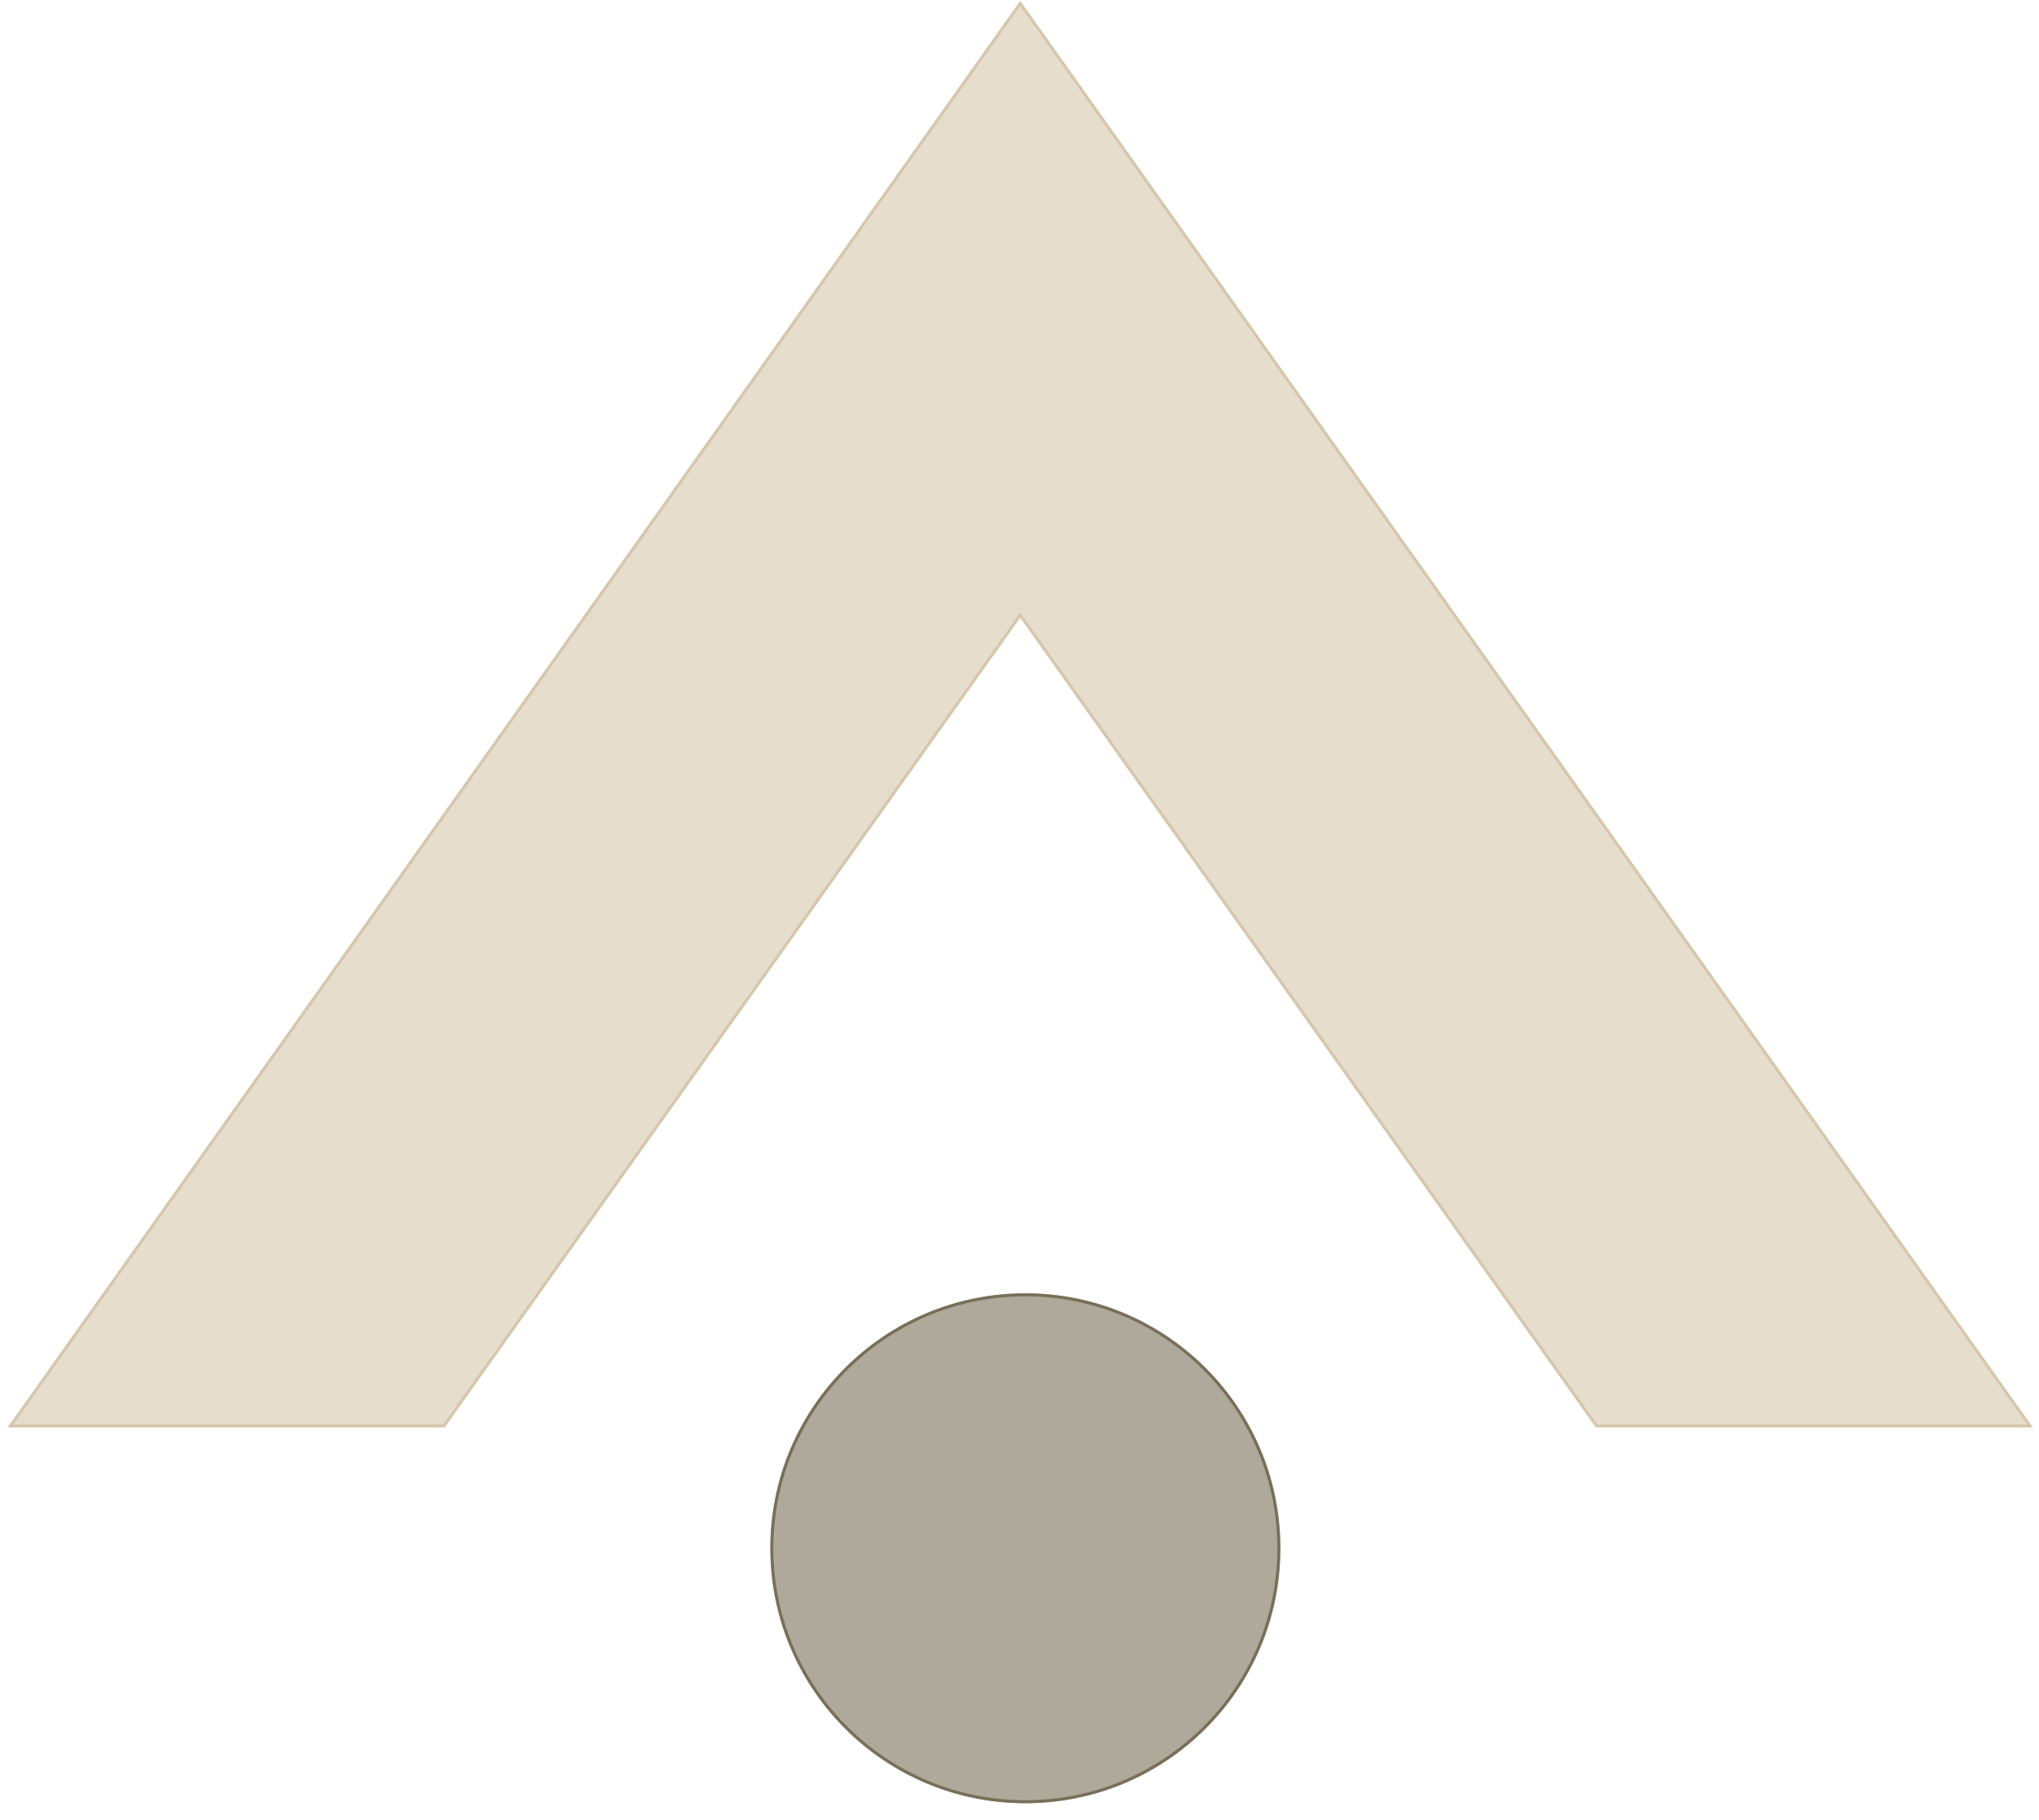
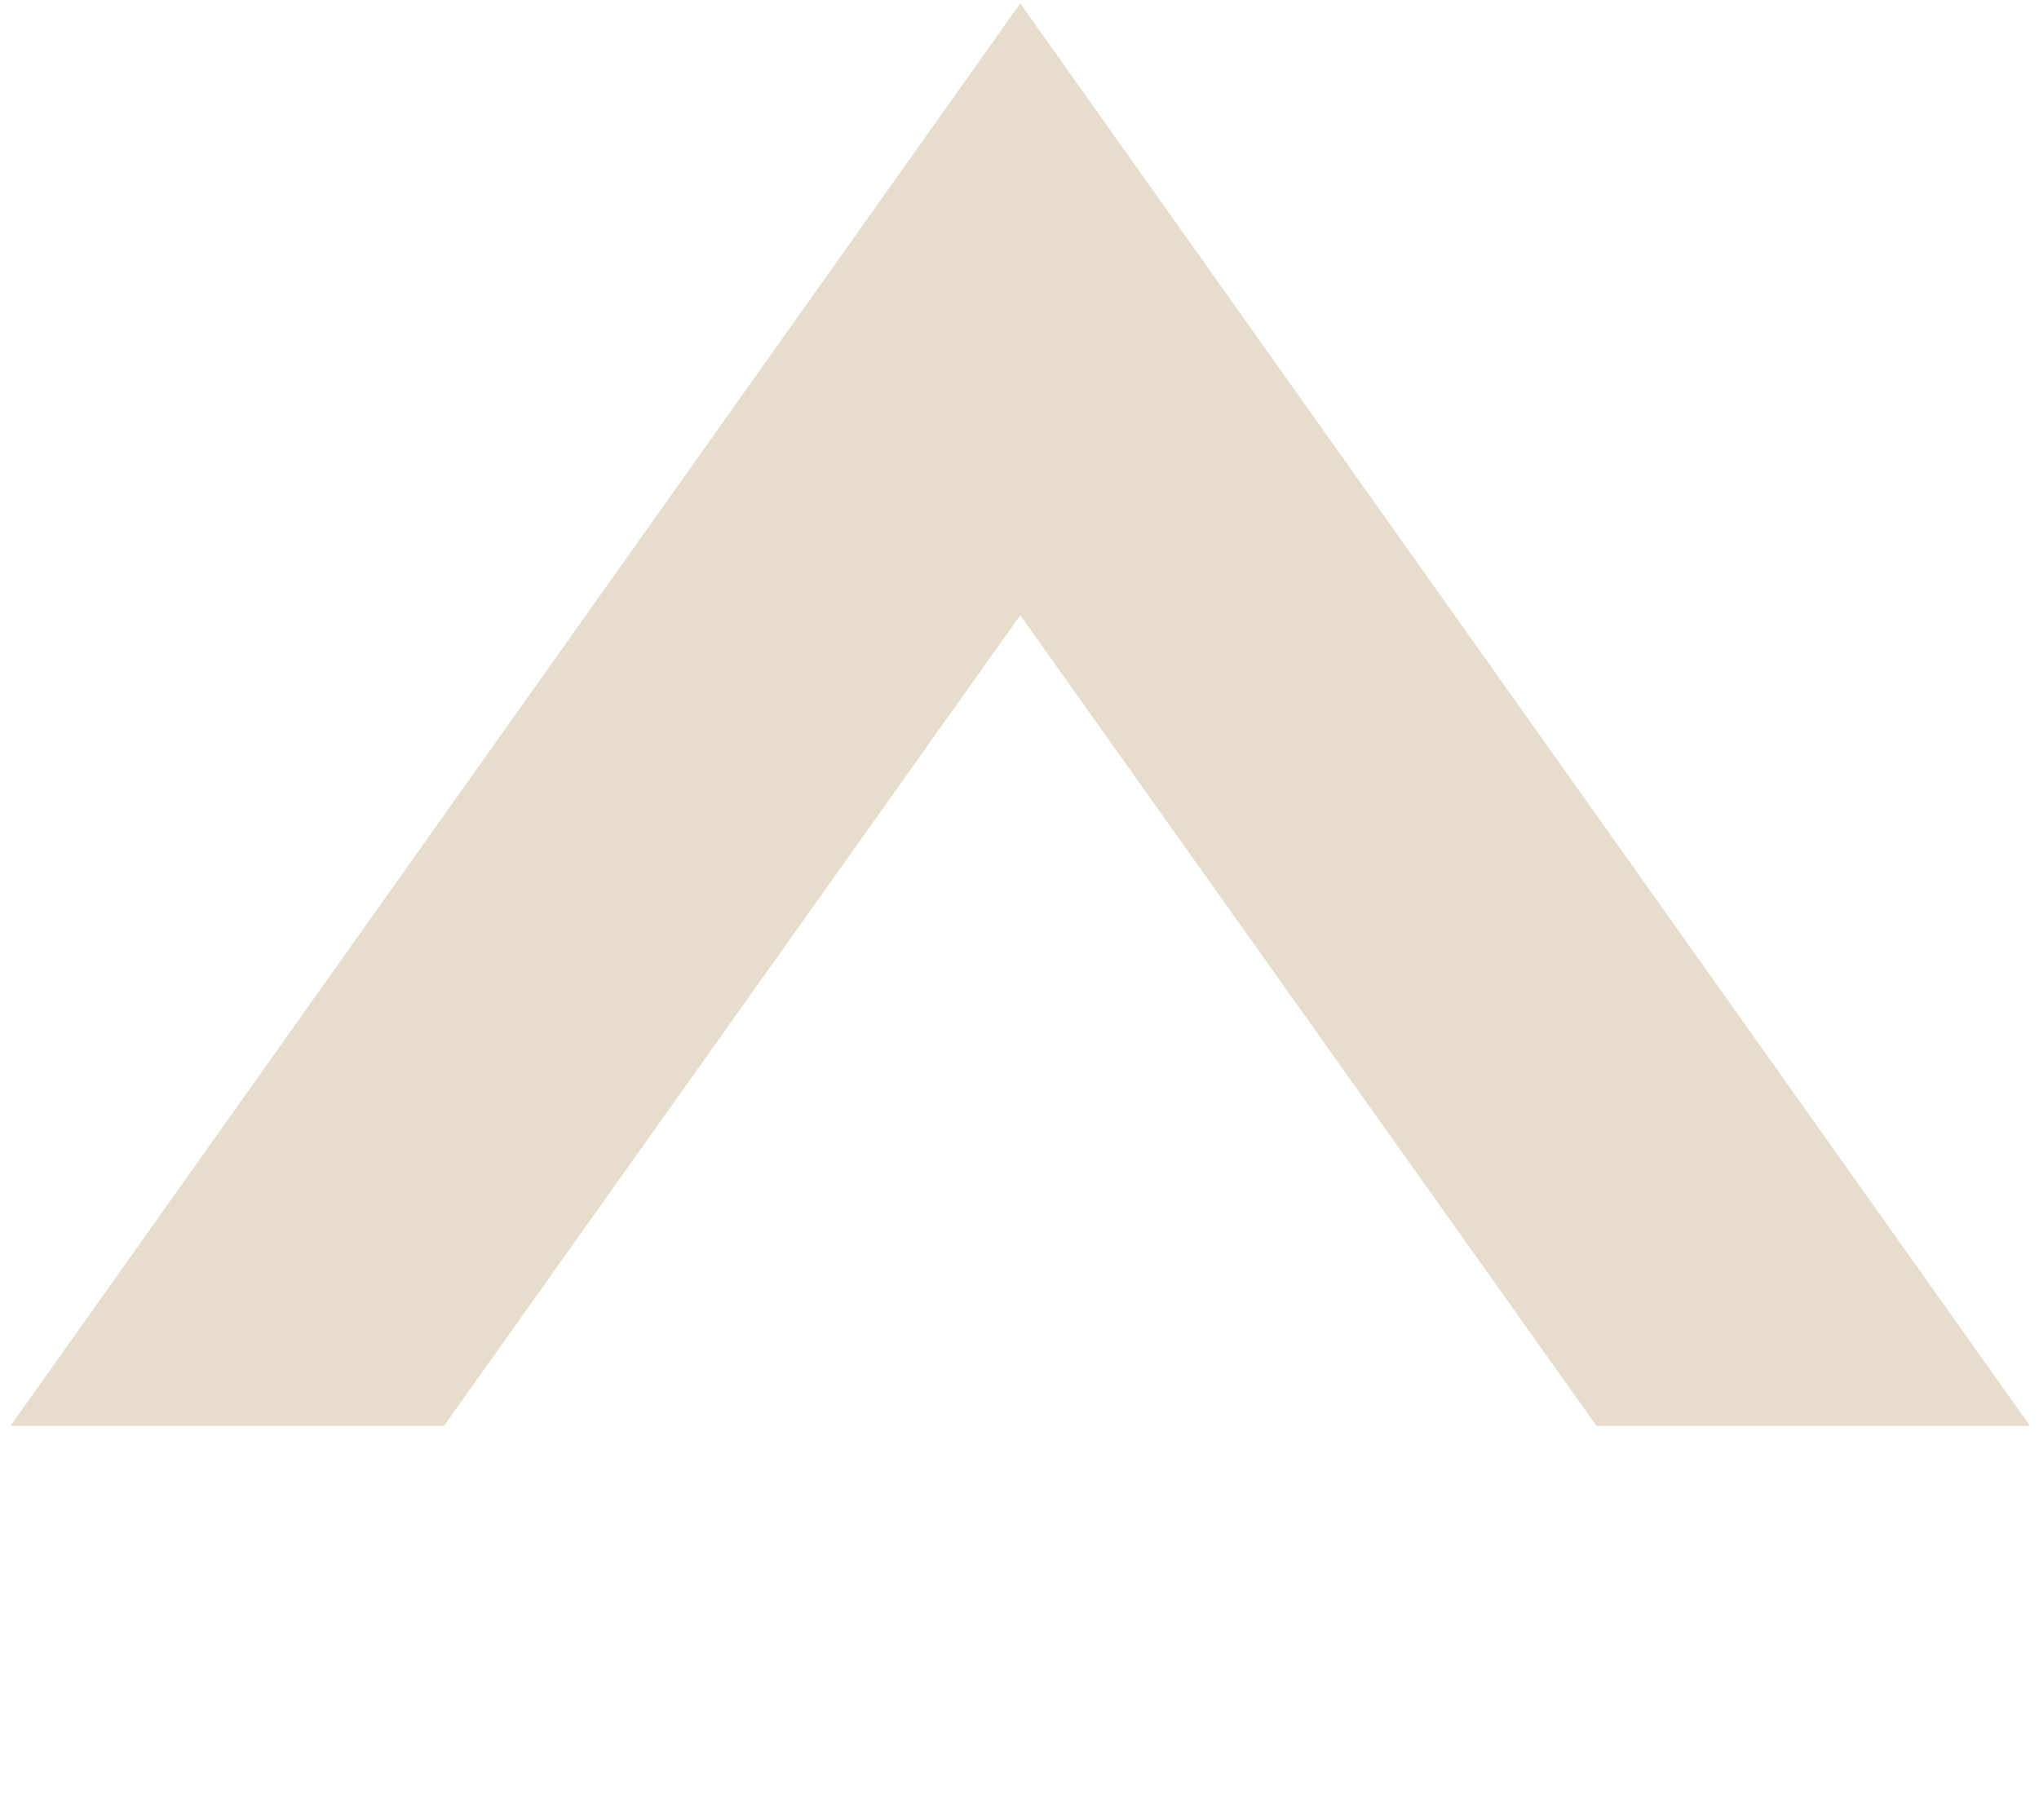
<svg xmlns="http://www.w3.org/2000/svg" width="680" height="607" viewBox="0 0 680 607" fill="none">
  <g opacity="0.6" filter="url(#filter0_d_549_9)">
    <path d="M340.25 205.224L148.064 475.644H3.5L340.25 1.133L677 475.644H532.436L340.25 205.224Z" fill="#D6C6AB" />
  </g>
-   <path d="M340.25 205.224L148.064 475.644H3.5L340.25 1.133L677 475.644H532.436L340.25 205.224Z" stroke="#D6C6AB" />
  <g opacity="0.6" filter="url(#filter1_d_549_9)">
-     <circle cx="341.951" cy="516.463" r="85.038" fill="#786F59" />
-   </g>
-   <circle cx="341.951" cy="516.463" r="84.538" stroke="#786F59" />
+     </g>
  <defs>
    <filter id="filter0_d_549_9" x="0.9" y="0.533" width="678.7" height="479.712" filterUnits="userSpaceOnUse" color-interpolation-filters="sRGB">
      <feGaussianBlur stdDeviation="1.3" />
    </filter>
    <filter id="filter1_d_549_9" x="254.313" y="430.825" width="175.276" height="175.276" filterUnits="userSpaceOnUse" color-interpolation-filters="sRGB">
      <feGaussianBlur stdDeviation="1.3" />
    </filter>
  </defs>
</svg>